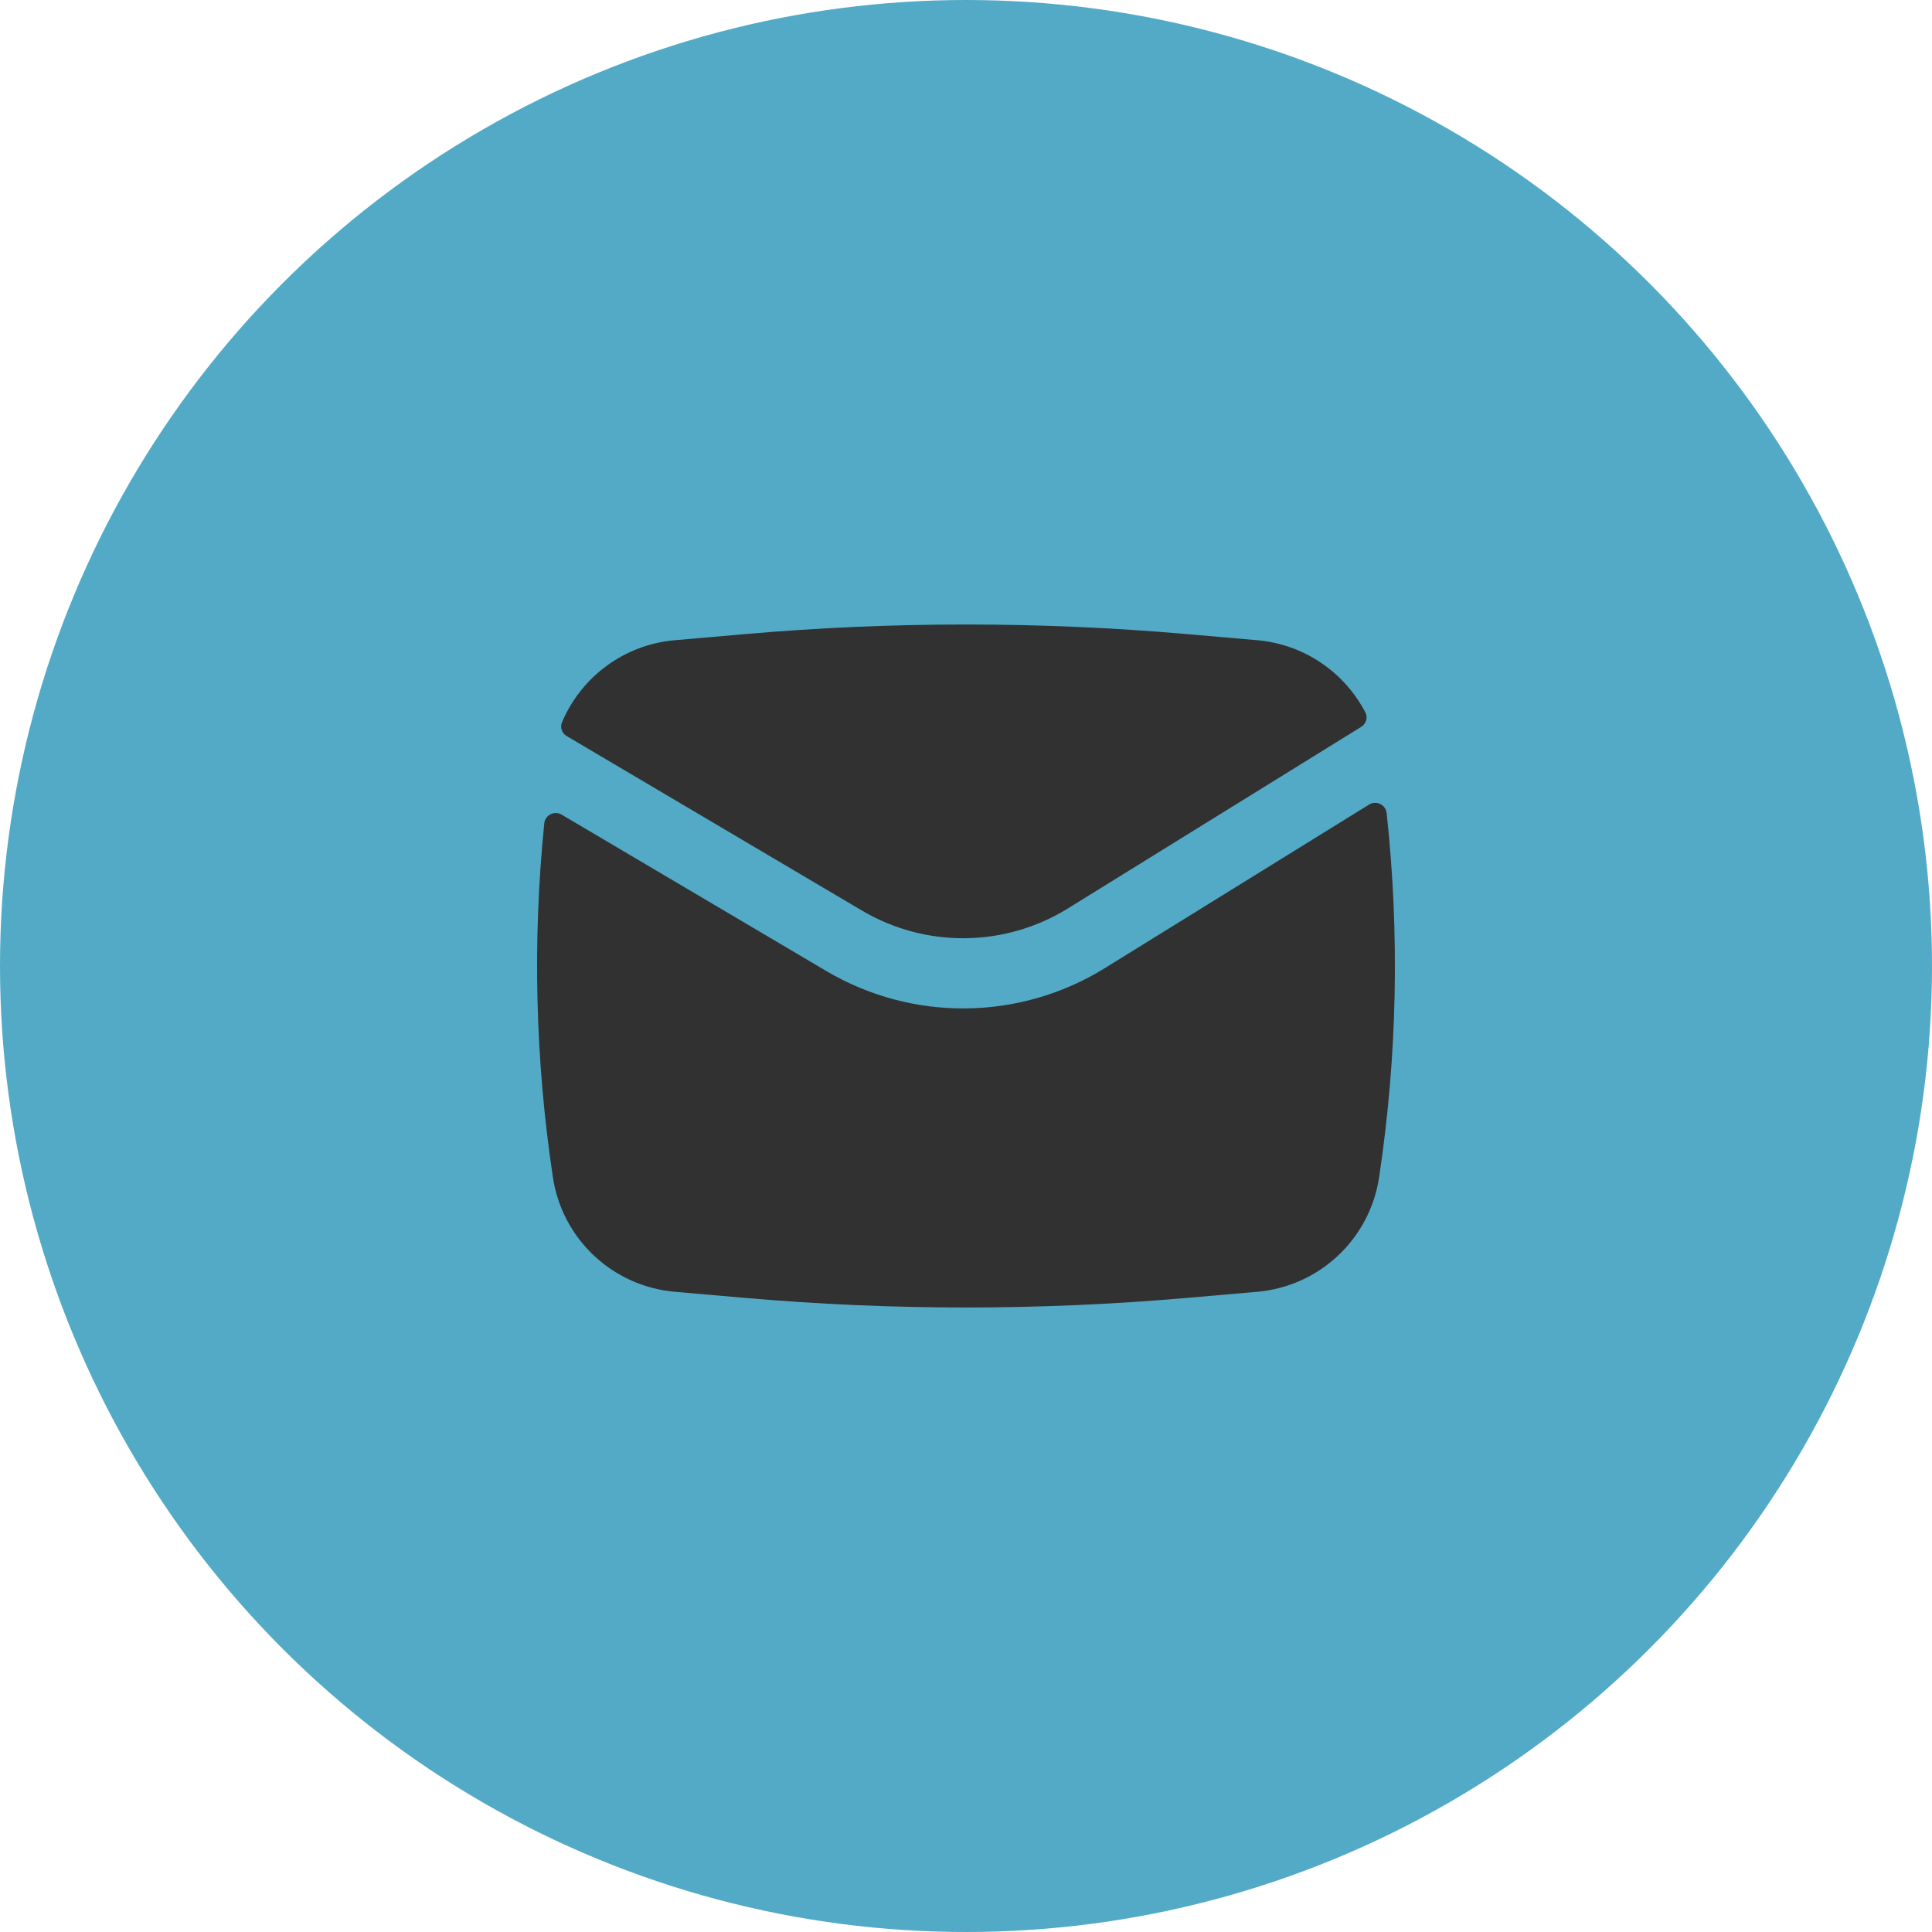
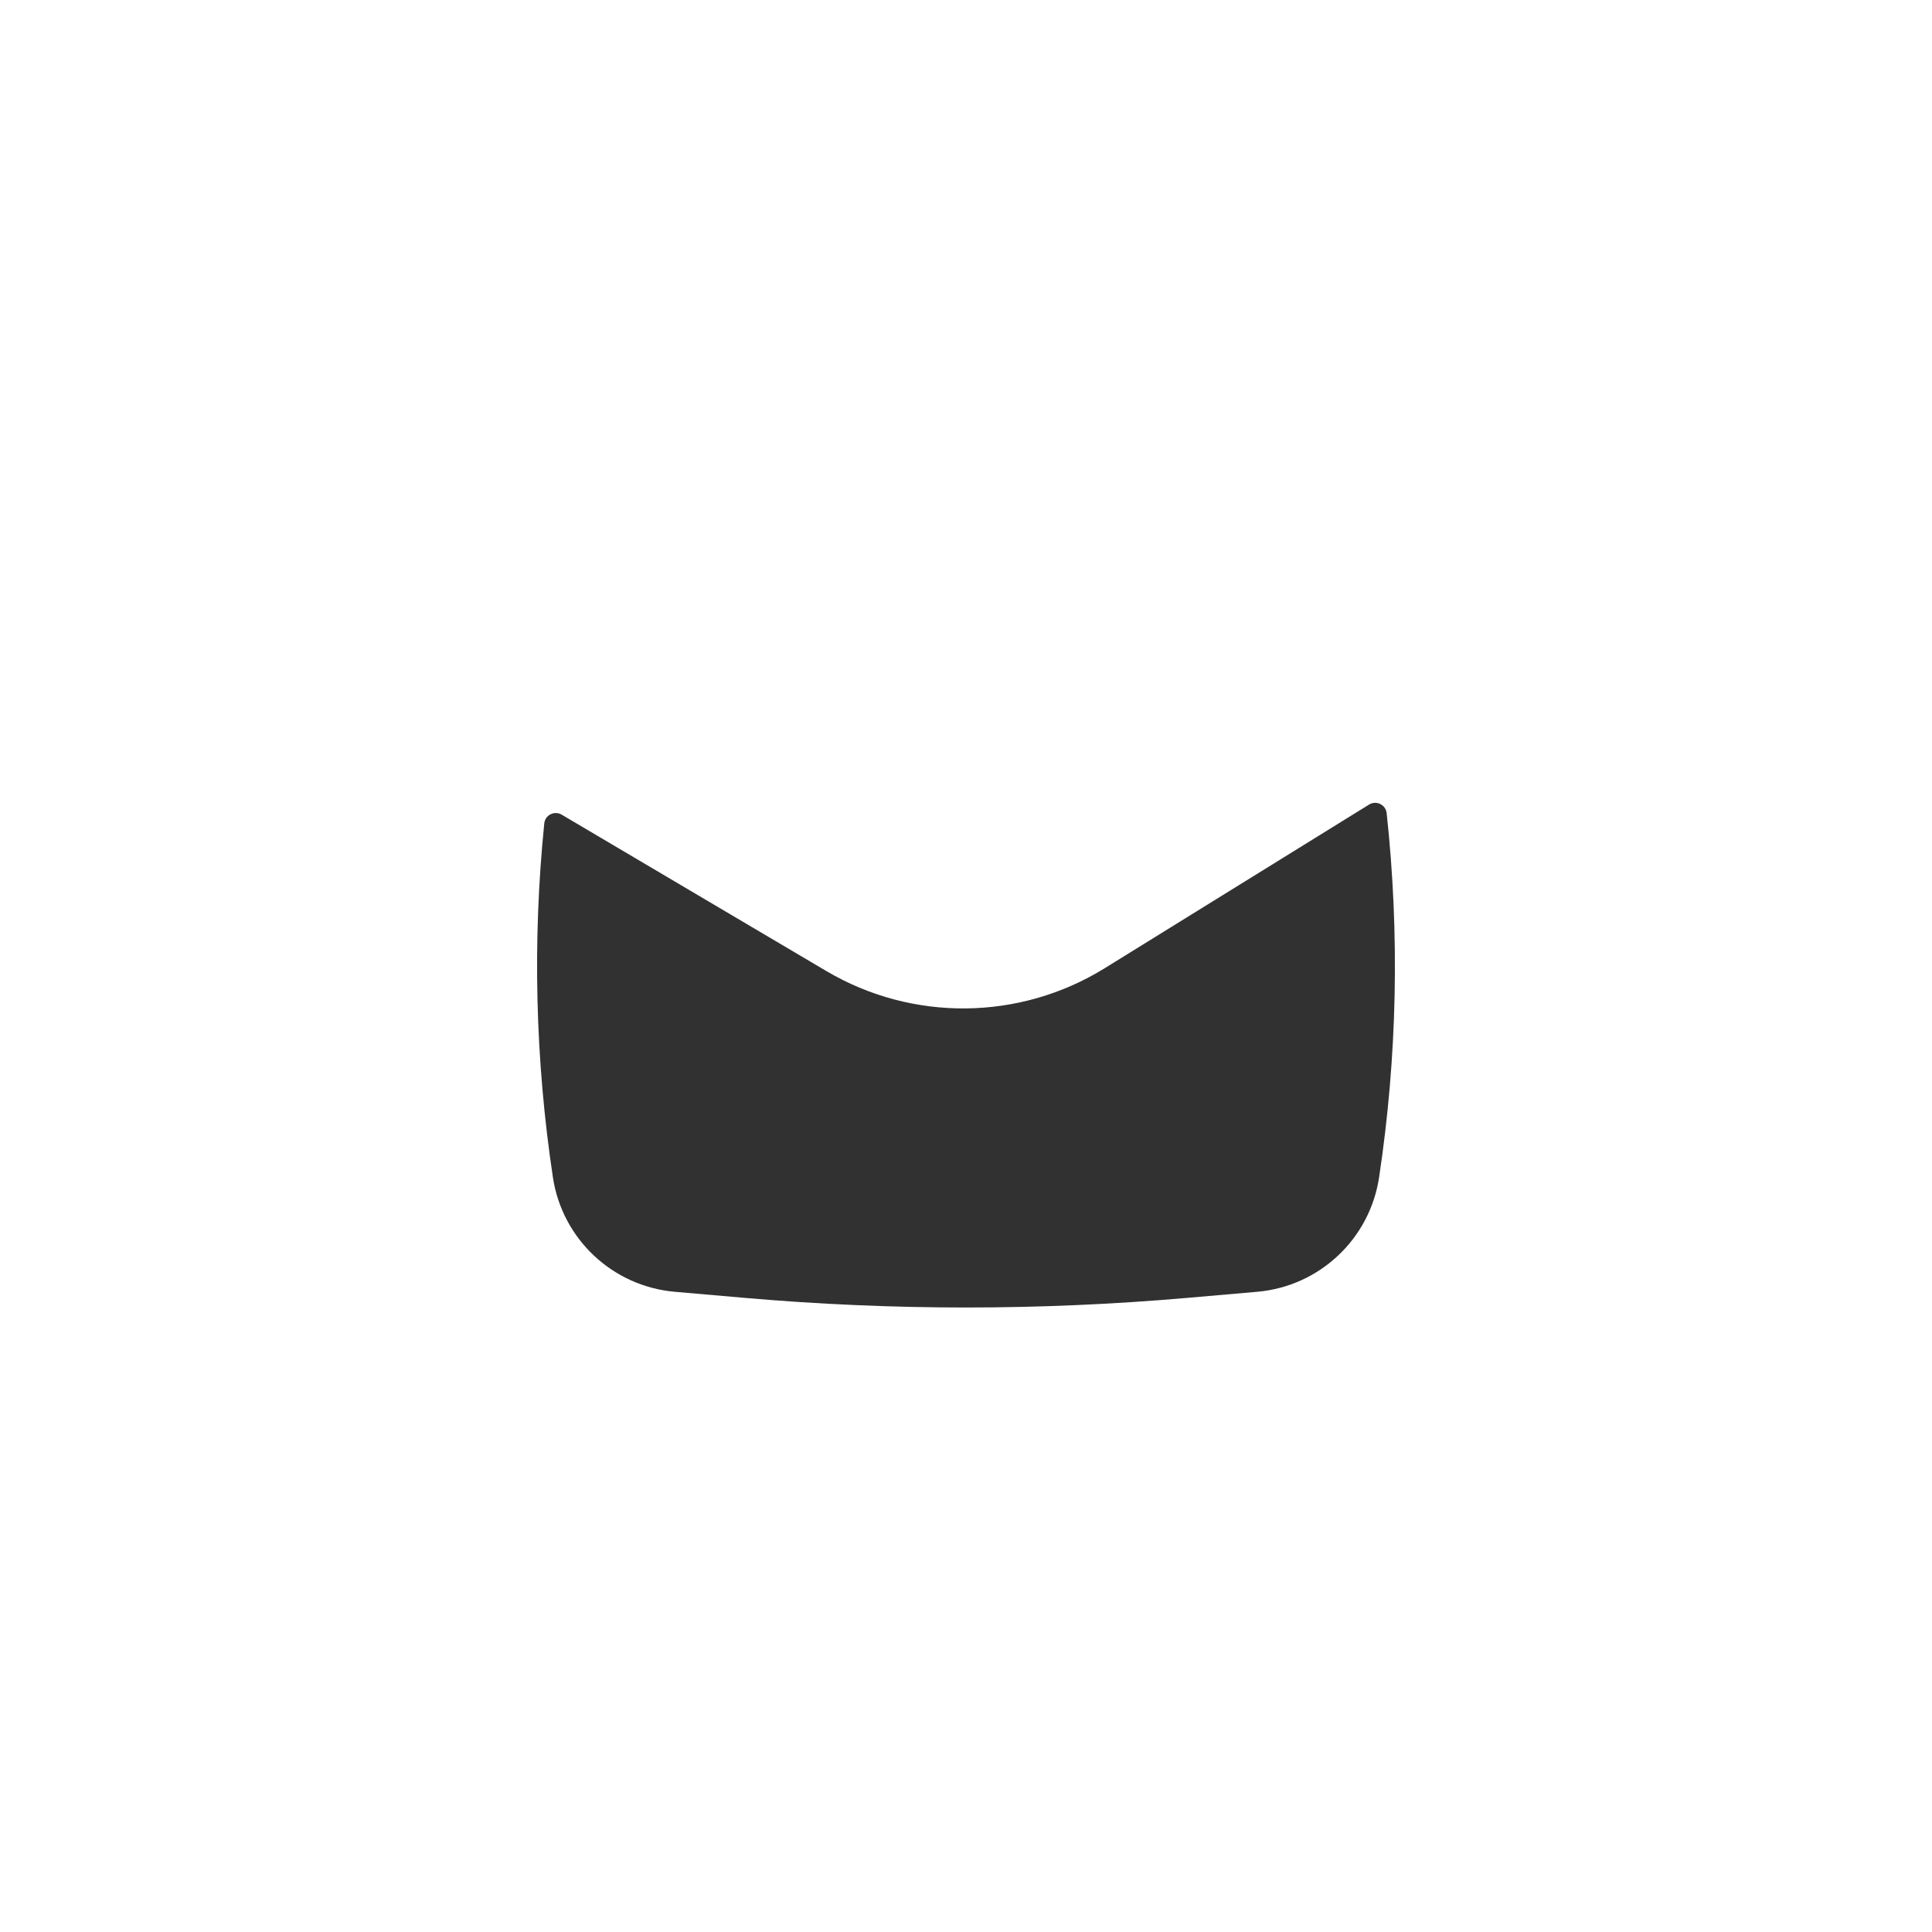
<svg xmlns="http://www.w3.org/2000/svg" width="86" height="86" viewBox="0 0 86 86" fill="none">
-   <circle cx="43" cy="43" r="43" fill="#53AAC6" />
-   <path d="M33.186 28.224C39.716 27.657 46.284 27.657 52.814 28.224L55.961 28.498C58.055 28.68 59.849 29.929 60.779 31.716C60.897 31.945 60.808 32.222 60.589 32.357L47.535 40.438C44.735 42.172 41.205 42.208 38.37 40.533L25.229 32.767C25.017 32.642 24.919 32.384 25.015 32.156C25.865 30.136 27.777 28.694 30.04 28.498L33.186 28.224Z" fill="#313131" />
  <path d="M25.004 36.264C24.679 36.072 24.265 36.279 24.227 36.654C23.698 41.895 23.826 47.186 24.611 52.403C25.024 55.153 27.269 57.261 30.04 57.502L33.186 57.776C39.716 58.343 46.284 58.343 52.814 57.776L55.961 57.502C58.731 57.261 60.976 55.153 61.389 52.403C62.197 47.034 62.309 41.587 61.725 36.196C61.684 35.818 61.263 35.615 60.939 35.816L49.18 43.095C45.392 45.44 40.616 45.489 36.781 43.223L25.004 36.264Z" fill="#313131" />
</svg>